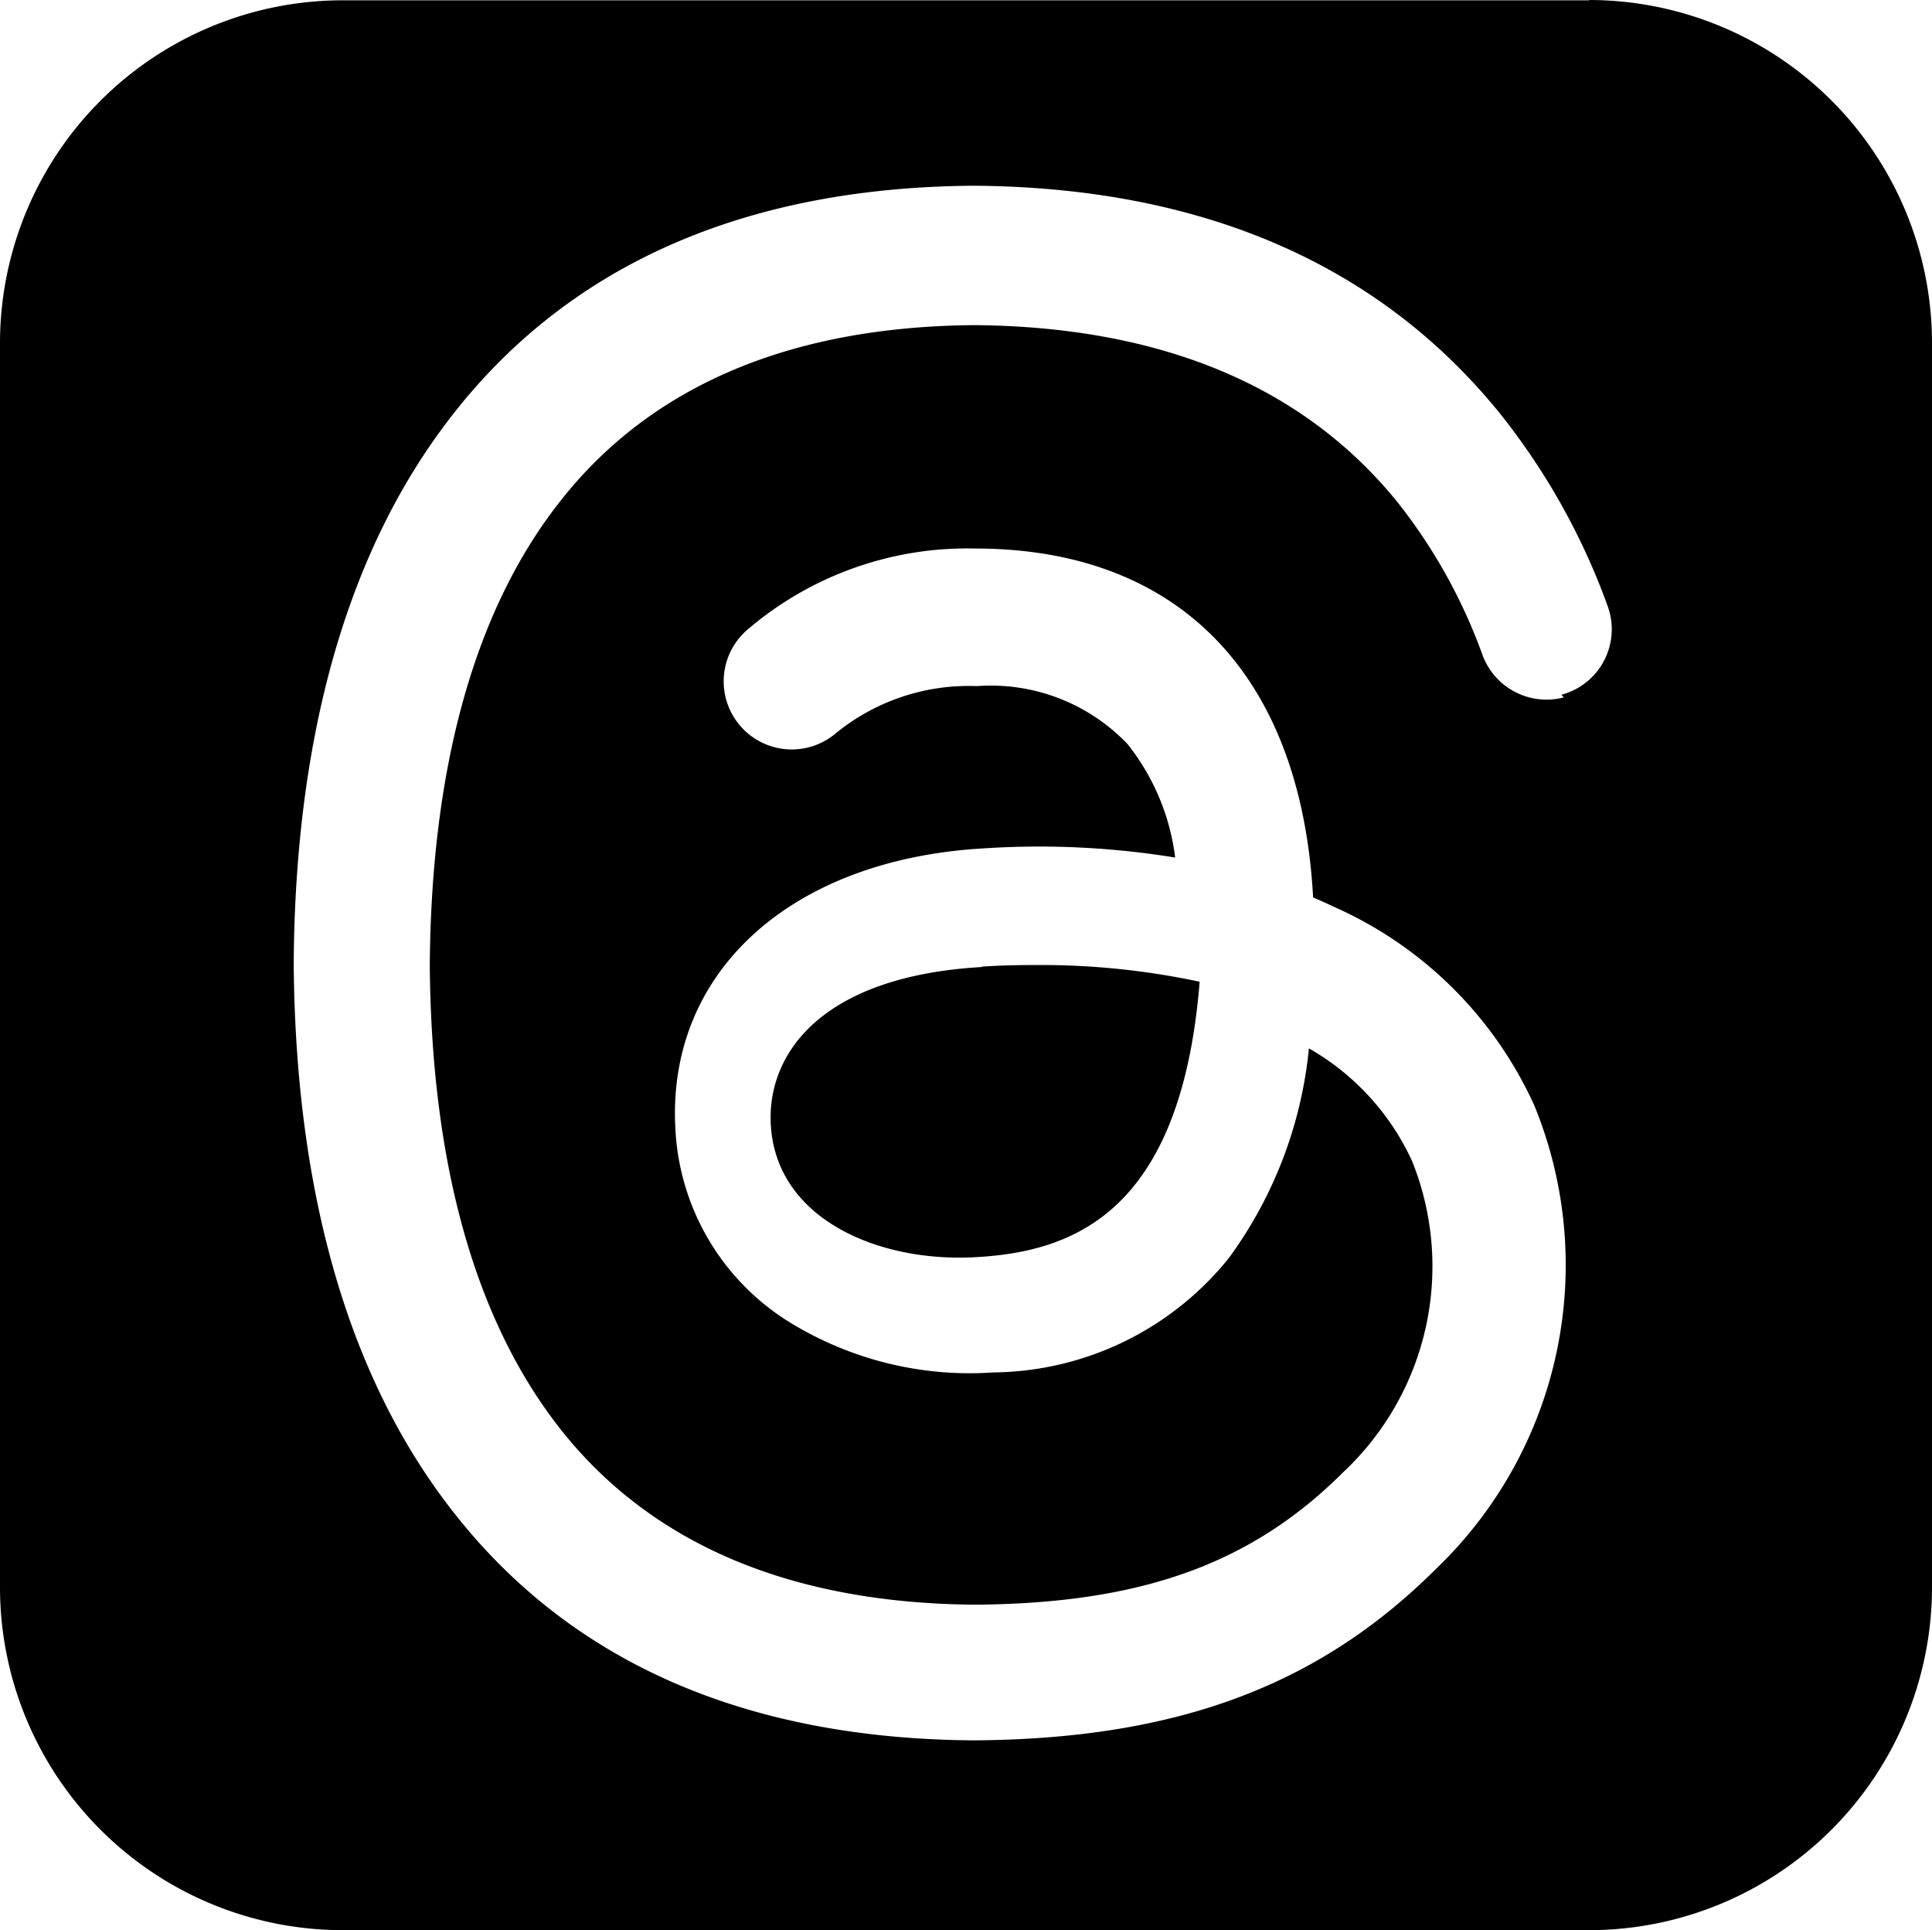
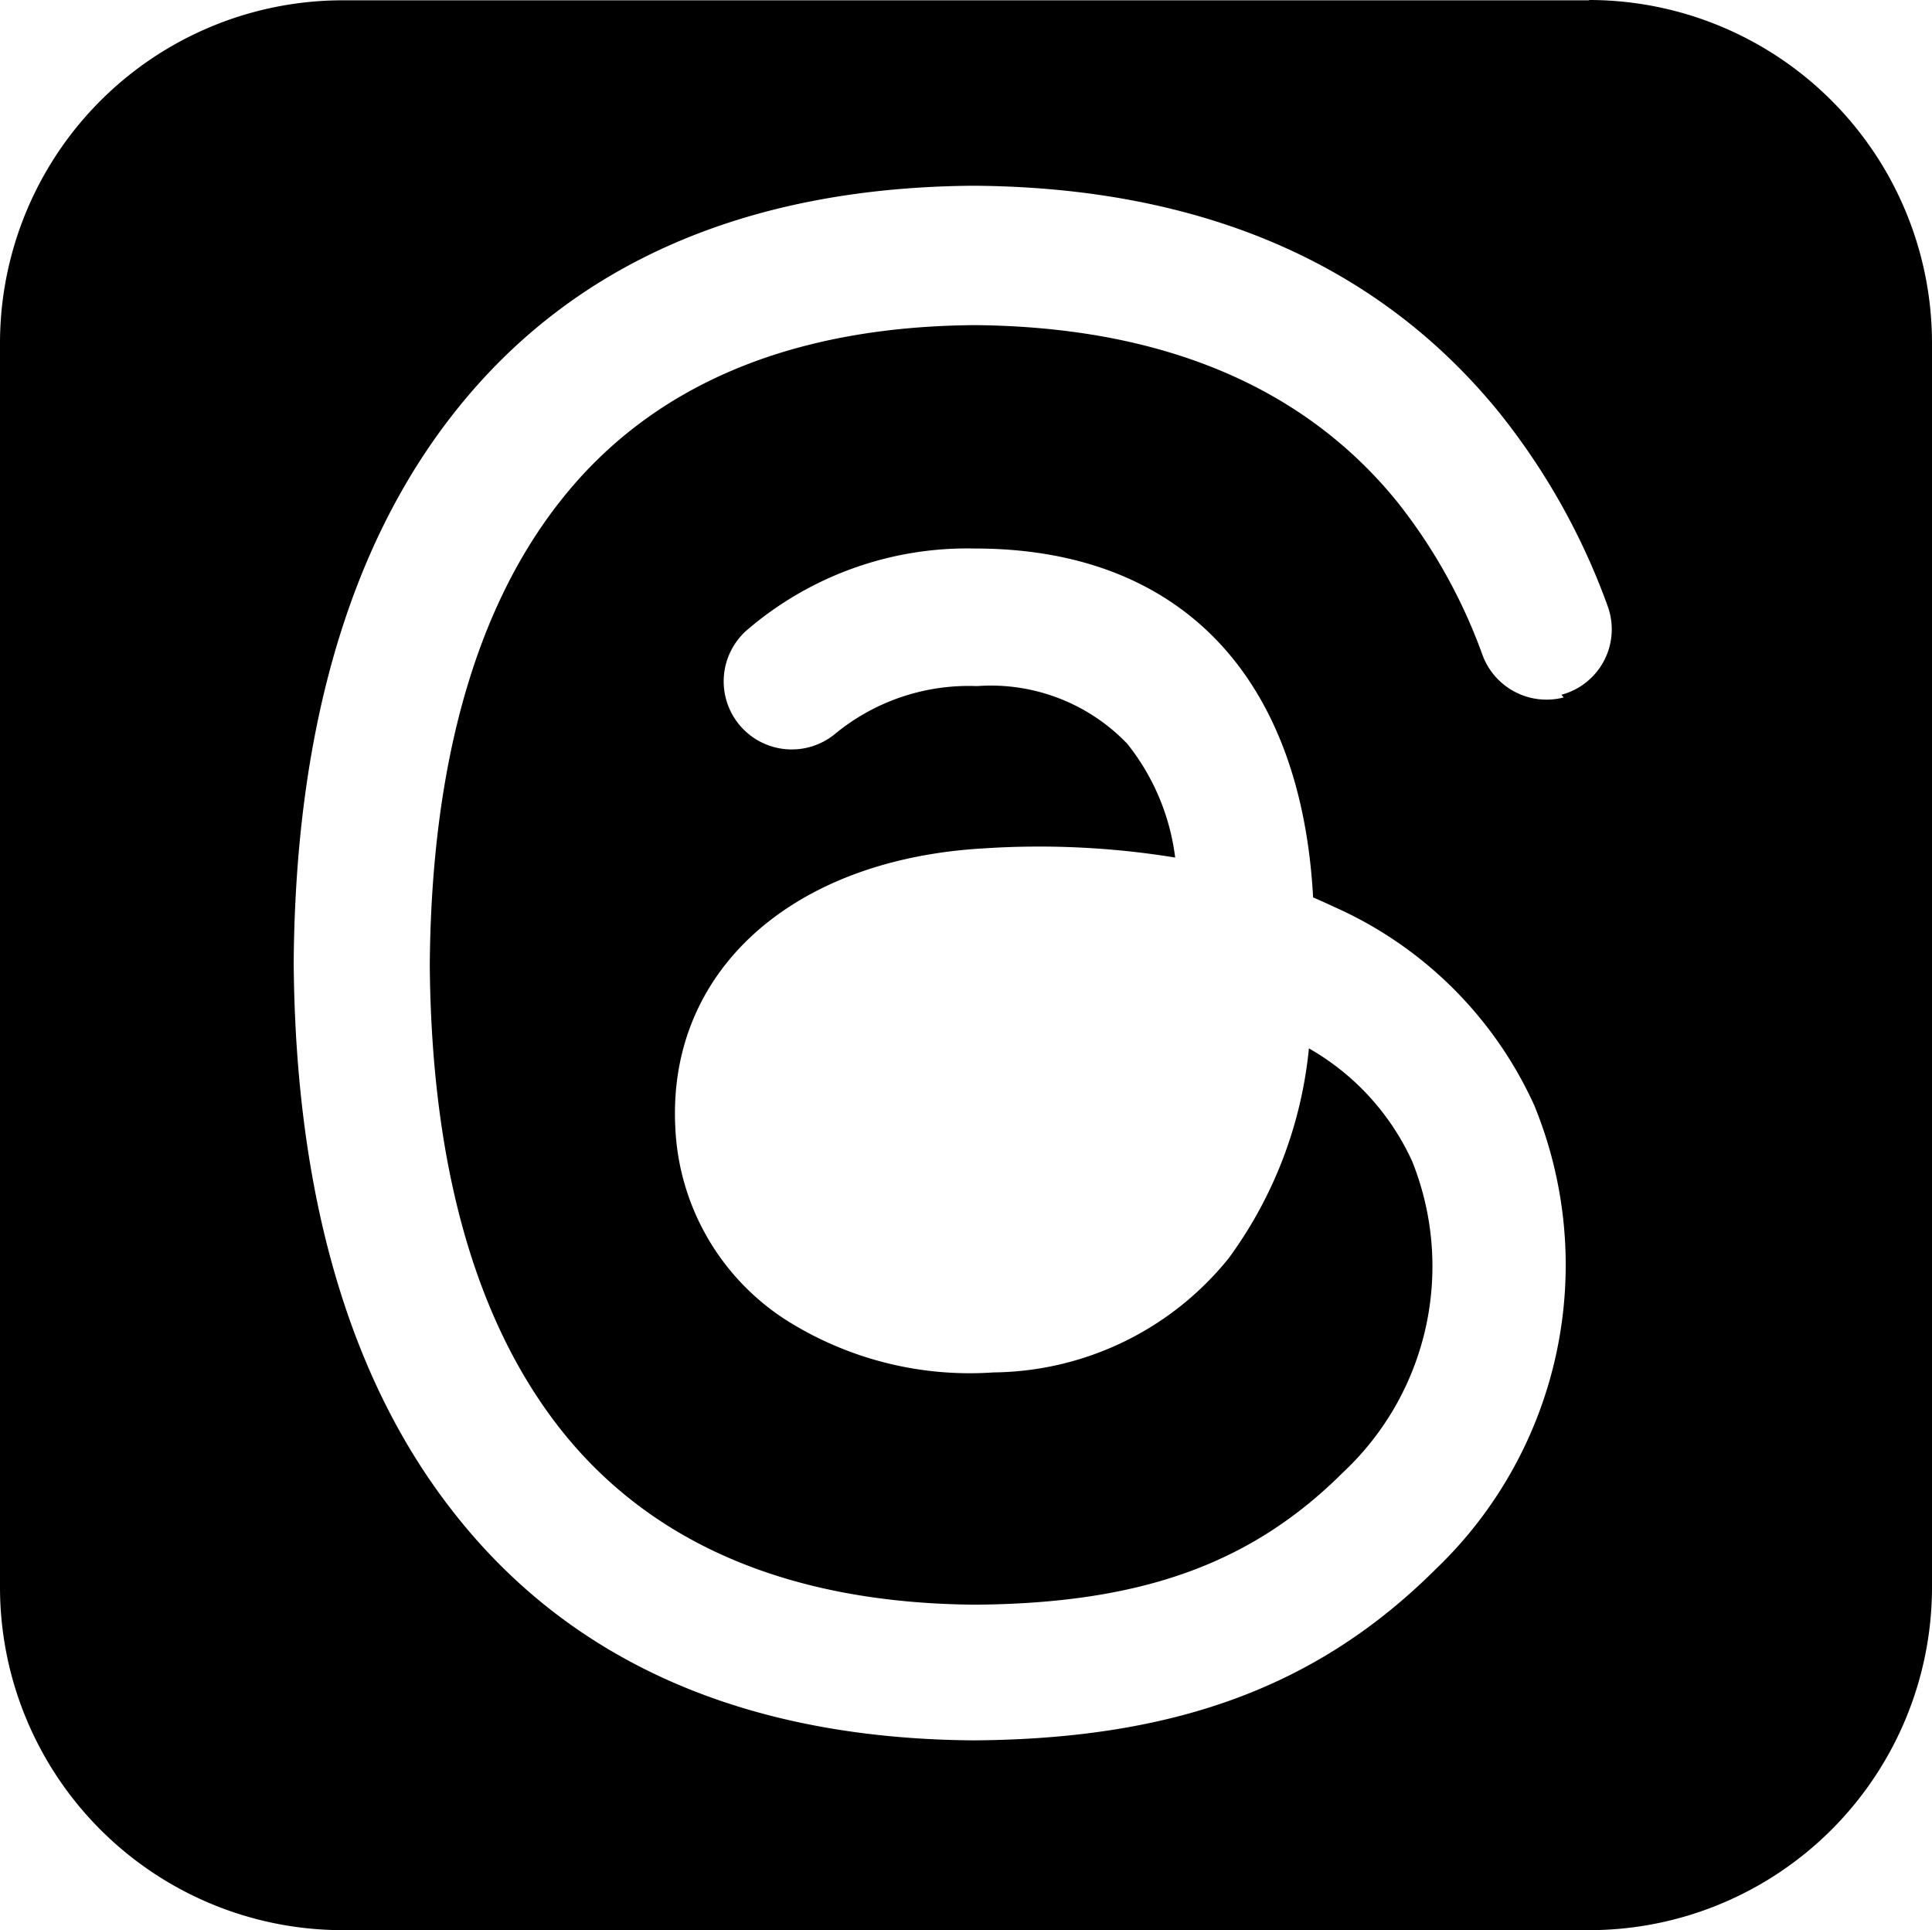
<svg xmlns="http://www.w3.org/2000/svg" width="32.272" height="32.236" viewBox="0 0 32.272 32.236">
  <g id="Group_770" data-name="Group 770" transform="translate(0 0)">
-     <path id="Path_716" data-name="Path 716" d="M57.363,65.317c-2.7.155-3.592,1.459-3.53,2.627.083,1.575,1.786,2.312,3.426,2.219,1.6-.089,3.426-.719,3.738-4.6a12.7,12.7,0,0,0-2.731-.279c-.3,0-.6.006-.912.027Z" transform="translate(-40.958 -49.167)" />
    <path id="Path_717" data-name="Path 717" d="M27.426.945H6.61A5.728,5.728,0,0,0,.88,6.672V27.448a5.729,5.729,0,0,0,5.727,5.728H27.424a5.73,5.73,0,0,0,5.728-5.728V6.67A5.732,5.732,0,0,0,27.424.94ZM27,12.588a1.14,1.14,0,0,1-1.358-.713,9.043,9.043,0,0,0-1.419-2.549C22.653,7.388,20.28,6.4,17.174,6.37c-3.086.02-5.418,1.01-6.934,2.938-1.422,1.8-2.155,4.412-2.181,7.747.026,3.337.759,5.942,2.178,7.747,1.516,1.925,3.848,2.915,6.931,2.938,2.779-.02,4.617-.683,6.149-2.212a4.713,4.713,0,0,0,1.153-5.19,4.161,4.161,0,0,0-1.726-1.889,7.086,7.086,0,0,1-1.34,3.505,5.109,5.109,0,0,1-3.927,1.907,5.742,5.742,0,0,1-3.457-.869,4.031,4.031,0,0,1-1.859-3.209c-.141-2.61,1.93-4.49,5.149-4.674a14.159,14.159,0,0,1,3.2.153,3.793,3.793,0,0,0-.8-1.9,3.157,3.157,0,0,0-2.5-.964h-.033a3.514,3.514,0,0,0-2.334.787,1.137,1.137,0,0,1-1.475-1.731,5.645,5.645,0,0,1,3.8-1.353h.046c3.385.02,5.4,2.135,5.6,5.827.115.049.228.1.34.153A6.622,6.622,0,0,1,26.508,19.4a7.028,7.028,0,0,1-1.641,7.742c-1.961,1.956-4.339,2.841-7.714,2.864h-.015c-3.8-.028-6.714-1.3-8.675-3.8C6.717,23.991,5.817,20.9,5.786,17.036v-.02c.028-3.869.928-6.957,2.674-9.174,1.958-2.493,4.878-3.771,8.672-3.8h.013c3.8.026,6.752,1.3,8.772,3.781a11.308,11.308,0,0,1,1.82,3.247,1.131,1.131,0,0,1-.775,1.473Z" transform="translate(-0.88 -0.94)" />
  </g>
</svg>